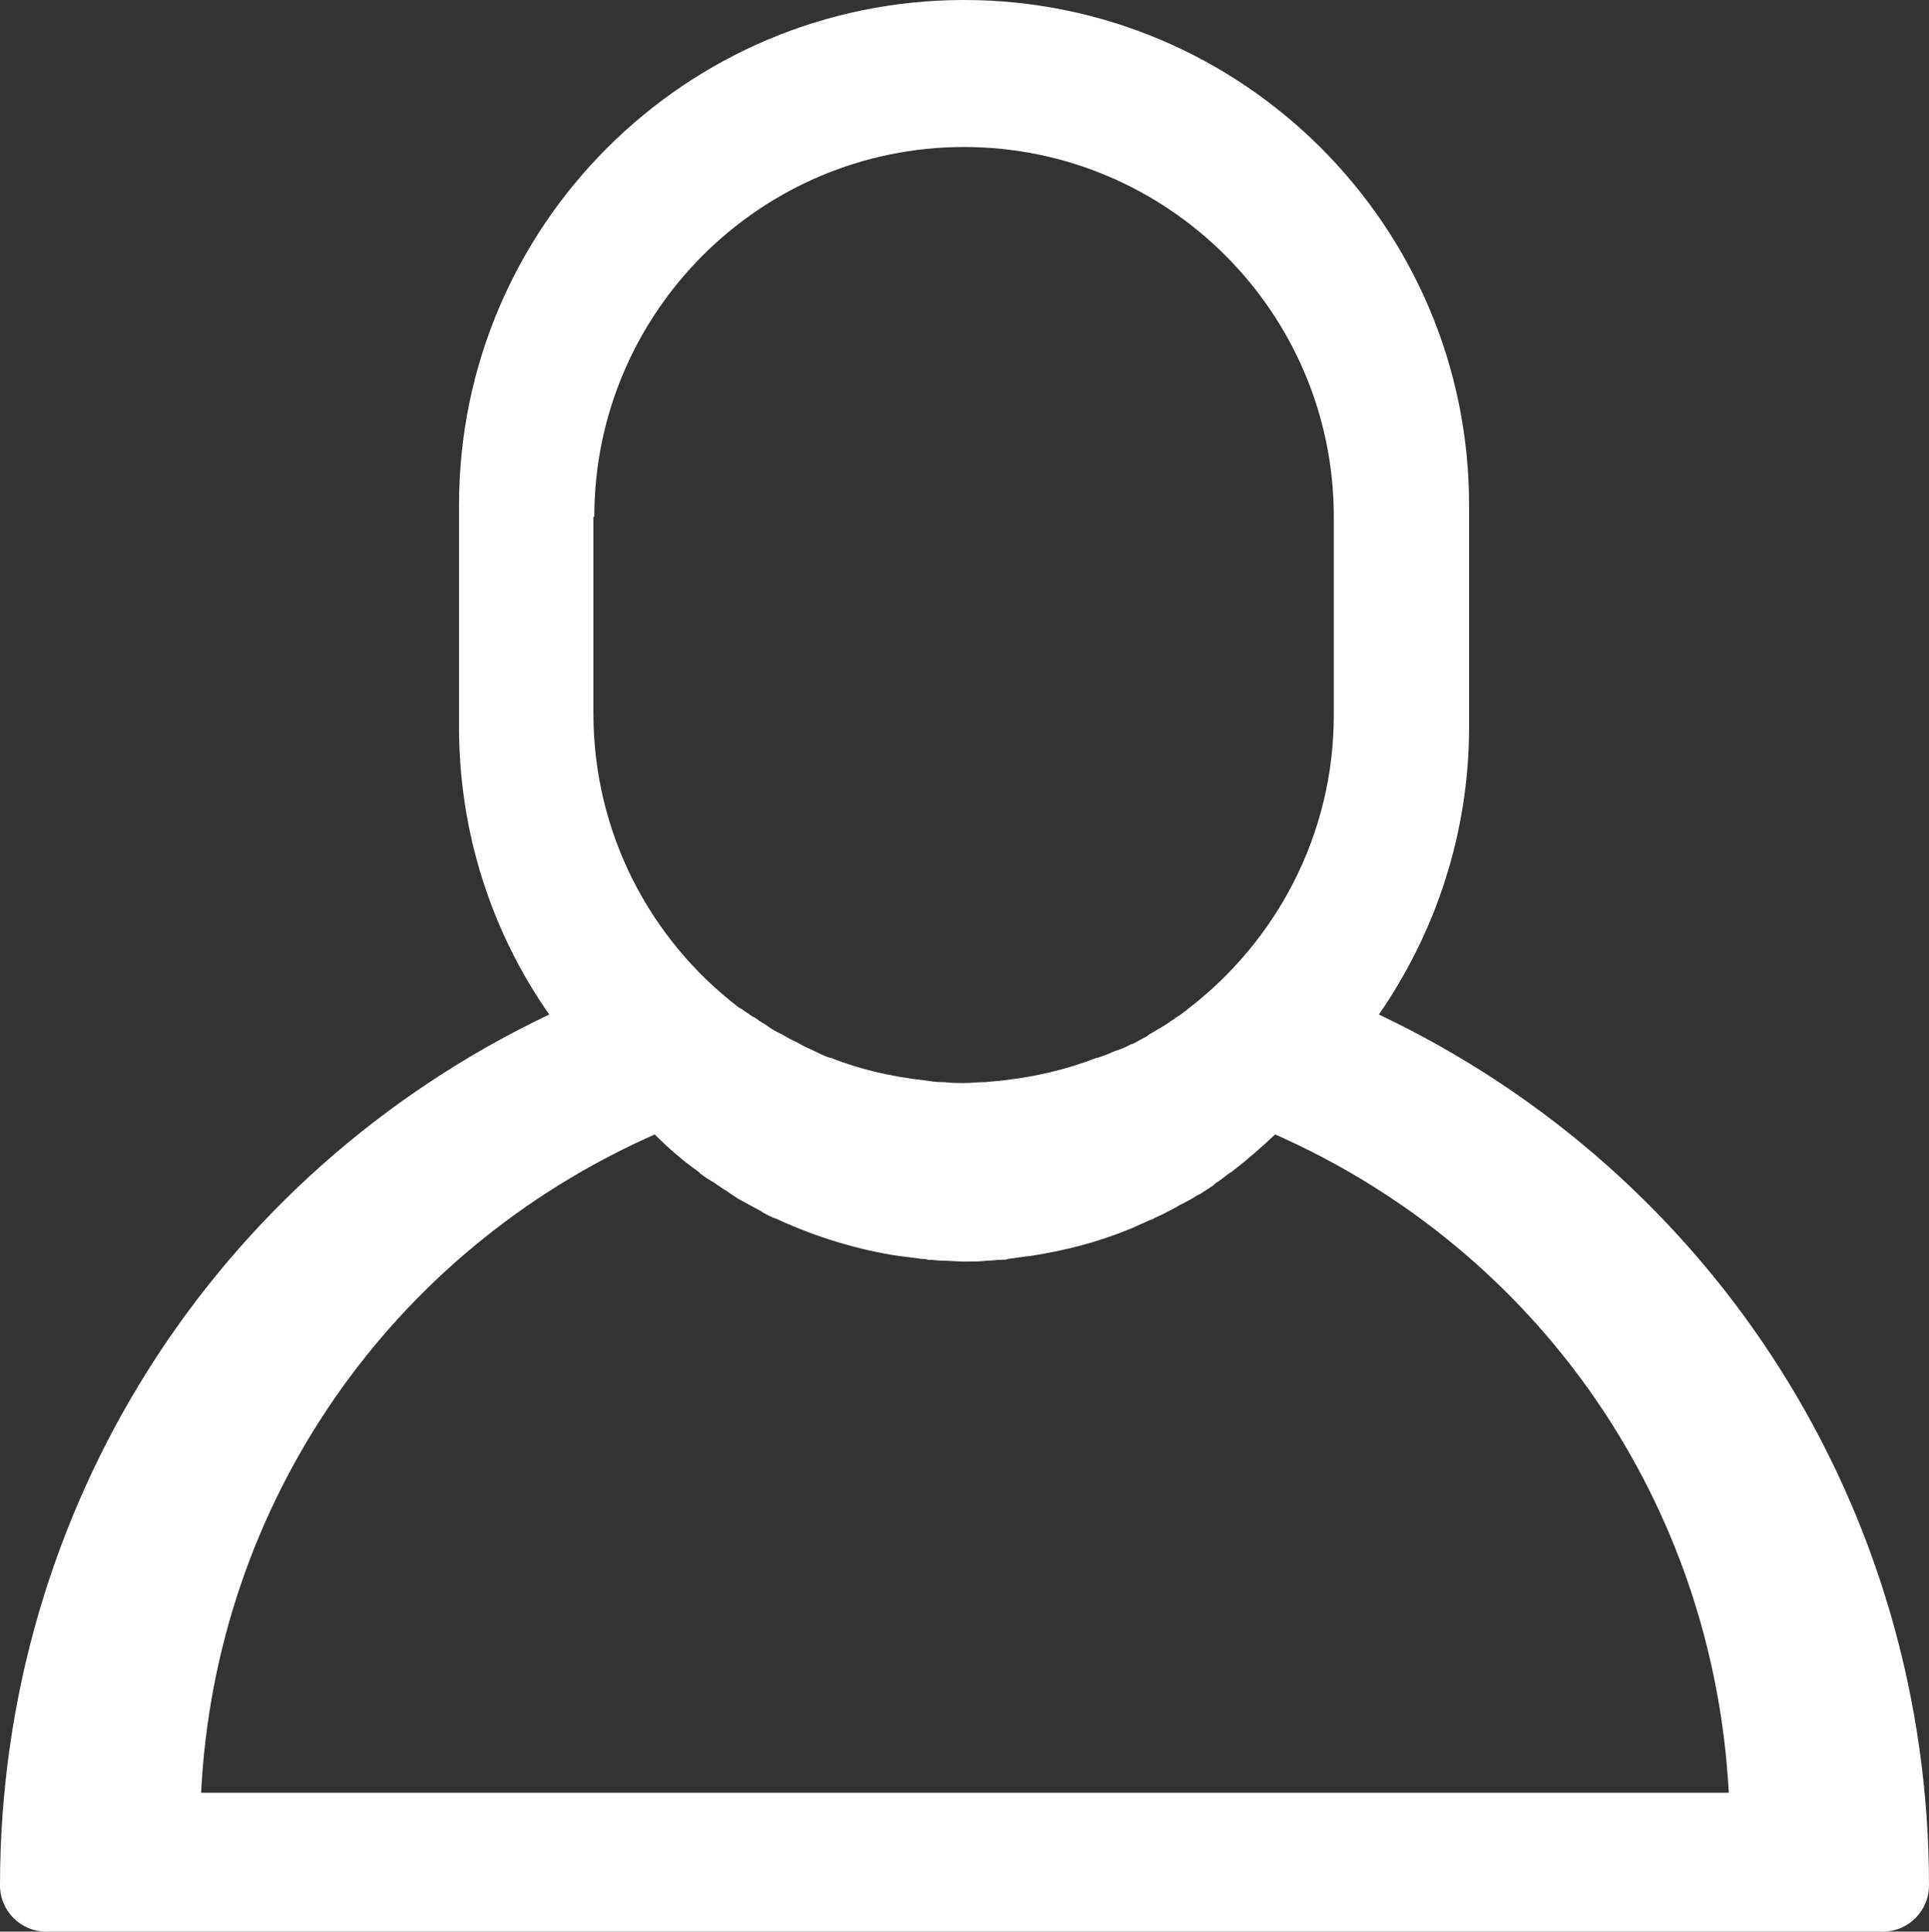
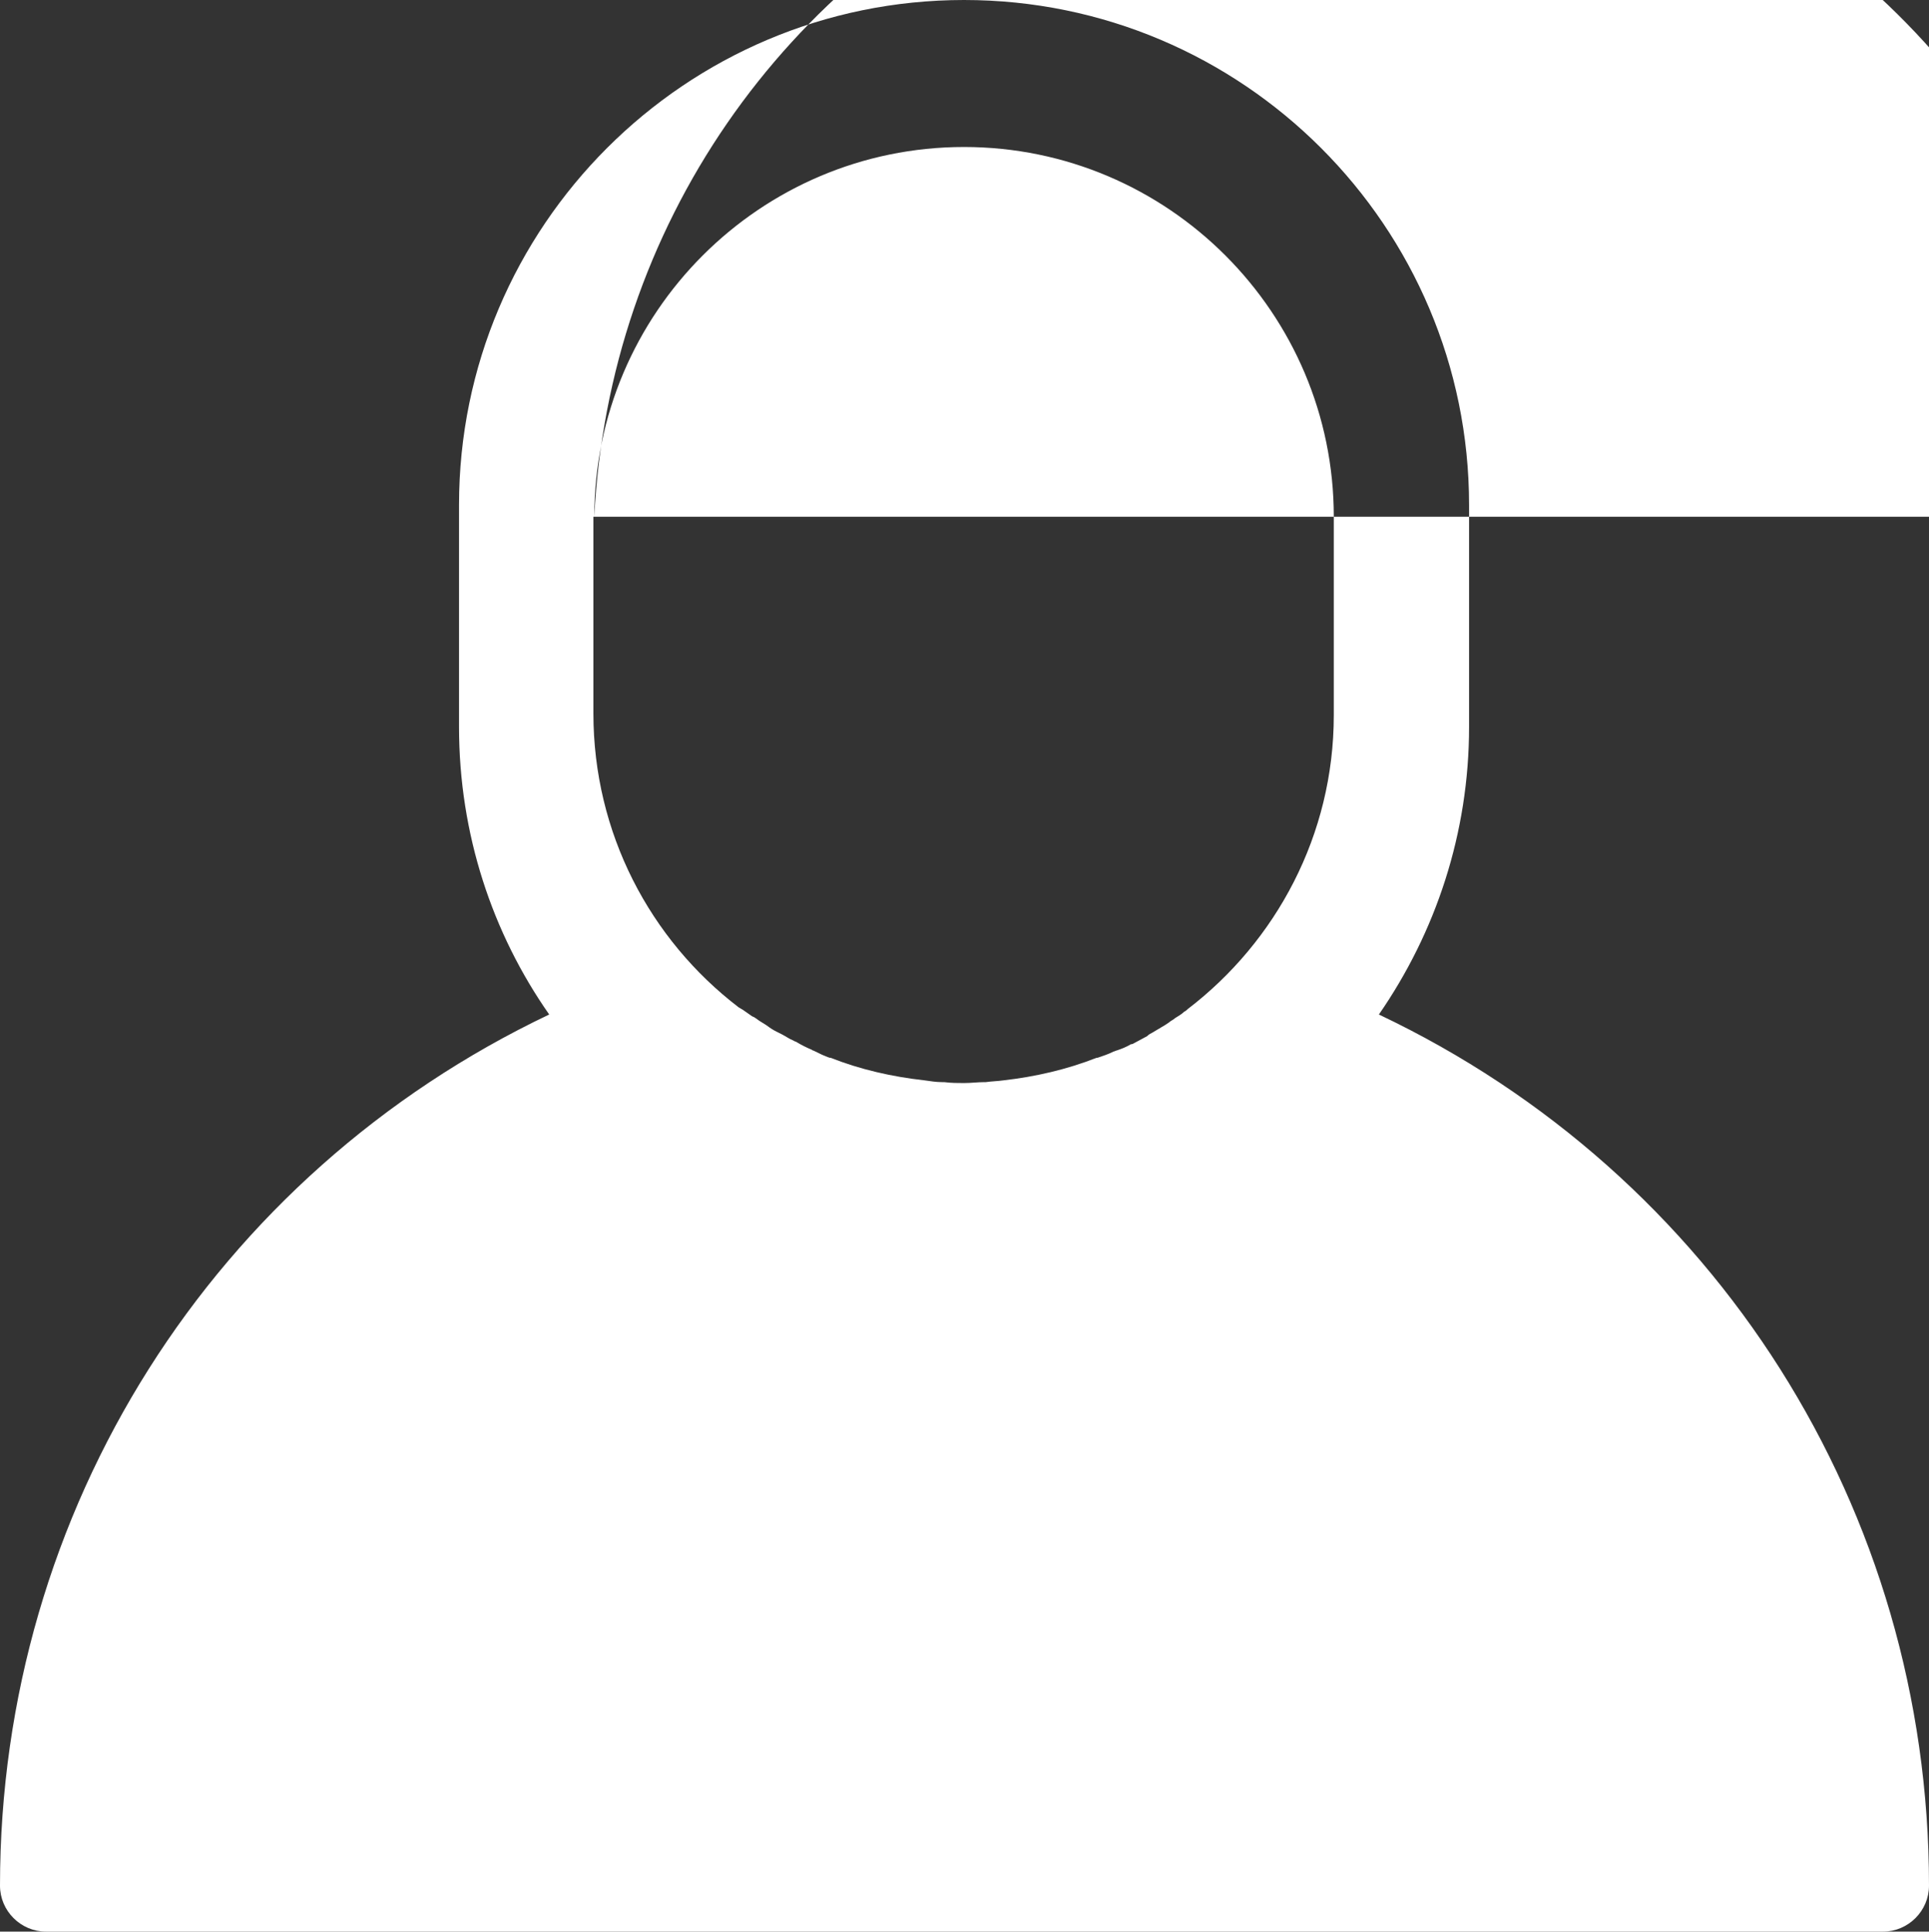
<svg xmlns="http://www.w3.org/2000/svg" version="1.2" baseProfile="tiny" id="Layer_1" x="0px" y="0px" viewBox="0 0 21.39 21.42" overflow="visible" xml:space="preserve">
  <rect x="0" y="0" width="21.39" height="21.42" fill="#333333" stroke="none" />
-   <path fill="#FFFFFF" d="M15.29,11.25c0.63-0.91,1-2.01,1-3.19V5.6c0-3.09-2.51-5.6-5.6-5.6c-3.09,0-5.6,2.51-5.6,5.6v2.46  c0,1.19,0.37,2.29,1,3.19C2.37,13.02,0,16.74,0,20.91c0,0.28,0.23,0.51,0.51,0.51h20.37c0.28,0,0.51-0.23,0.51-0.51  C21.39,16.74,19.02,13.02,15.29,11.25z M6.59,5.73c0-2.26,1.84-4.1,4.1-4.1c2.26,0,4.1,1.84,4.1,4.1v2.2c0,1.33-0.64,2.51-1.62,3.26  c-0.01,0.01-0.02,0.02-0.04,0.03c-0.03,0.03-0.07,0.05-0.1,0.07c-0.02,0.02-0.05,0.03-0.07,0.05c-0.03,0.02-0.06,0.04-0.08,0.05  c-0.03,0.02-0.07,0.04-0.1,0.06c-0.02,0.01-0.04,0.02-0.06,0.04c-0.04,0.02-0.09,0.05-0.13,0.07c-0.02,0.01-0.03,0.02-0.05,0.02  c-0.05,0.03-0.1,0.05-0.16,0.07c-0.01,0-0.02,0.01-0.03,0.01c-0.06,0.03-0.12,0.05-0.18,0.07c0,0-0.01,0-0.01,0  c-0.33,0.13-0.68,0.21-1.03,0.25c0,0,0,0,0,0c-0.07,0.01-0.13,0.01-0.2,0.02c-0.01,0-0.01,0-0.02,0c-0.07,0-0.14,0.01-0.22,0.01  c-0.07,0-0.14,0-0.22-0.01c-0.01,0-0.01,0-0.02,0c-0.07,0-0.13-0.01-0.2-0.02c0,0,0,0,0,0c-0.36-0.04-0.71-0.12-1.04-0.25  c0,0,0,0-0.01,0c-0.06-0.02-0.12-0.05-0.18-0.08c-0.01,0-0.02-0.01-0.02-0.01c-0.05-0.02-0.11-0.05-0.16-0.08  c-0.01-0.01-0.03-0.01-0.04-0.02c-0.05-0.02-0.09-0.05-0.13-0.07c-0.02-0.01-0.04-0.02-0.06-0.03c-0.04-0.02-0.07-0.04-0.11-0.07  c-0.03-0.02-0.05-0.03-0.08-0.05c-0.03-0.02-0.05-0.04-0.08-0.05c-0.03-0.02-0.07-0.05-0.1-0.07c-0.02-0.01-0.03-0.02-0.05-0.03  c-0.98-0.75-1.61-1.93-1.61-3.26V5.73z M2.23,19.88c0.16-3.2,2.09-6,5.03-7.3c0.15,0.15,0.31,0.29,0.48,0.41  c0.01,0.01,0.02,0.01,0.02,0.02c0.05,0.04,0.1,0.07,0.15,0.1c0.02,0.01,0.04,0.03,0.06,0.04c0.04,0.03,0.08,0.05,0.12,0.08  c0.03,0.02,0.06,0.04,0.09,0.06c0.03,0.02,0.06,0.03,0.09,0.05c0.04,0.02,0.09,0.05,0.13,0.07c0.02,0.01,0.04,0.02,0.05,0.03  c0.05,0.03,0.11,0.06,0.17,0.08c0.01,0,0.02,0.01,0.02,0.01c0.42,0.19,0.87,0.33,1.34,0.4c0,0,0,0,0.01,0  c0.08,0.01,0.15,0.02,0.23,0.03c0.02,0,0.05,0,0.07,0.01c0.06,0,0.11,0.01,0.17,0.01c0.08,0,0.16,0.01,0.24,0.01c0,0,0,0,0,0h0h0  c0.08,0,0.16,0,0.24-0.01c0.06,0,0.11-0.01,0.17-0.01c0.02,0,0.05,0,0.07-0.01c0.07-0.01,0.15-0.02,0.22-0.03c0,0,0.01,0,0.01,0  c0.4-0.06,0.78-0.16,1.14-0.31c0,0,0,0,0,0c0.07-0.03,0.13-0.06,0.2-0.09c0.01,0,0.02-0.01,0.03-0.01c0.05-0.03,0.11-0.05,0.16-0.08  c0.02-0.01,0.04-0.02,0.06-0.03c0.04-0.02,0.08-0.05,0.13-0.07c0.03-0.02,0.06-0.03,0.09-0.05c0.03-0.02,0.06-0.04,0.09-0.05  c0.04-0.03,0.08-0.05,0.12-0.08c0.02-0.01,0.03-0.02,0.05-0.04c0.05-0.03,0.1-0.07,0.15-0.11c0.01,0,0.01-0.01,0.02-0.01  c0.17-0.13,0.33-0.27,0.49-0.42c2.94,1.3,4.86,4.1,5.03,7.3H2.23z" />
+   <path fill="#FFFFFF" d="M15.29,11.25c0.63-0.91,1-2.01,1-3.19V5.6c0-3.09-2.51-5.6-5.6-5.6c-3.09,0-5.6,2.51-5.6,5.6v2.46  c0,1.19,0.37,2.29,1,3.19C2.37,13.02,0,16.74,0,20.91c0,0.28,0.23,0.51,0.51,0.51h20.37c0.28,0,0.51-0.23,0.51-0.51  C21.39,16.74,19.02,13.02,15.29,11.25z M6.59,5.73c0-2.26,1.84-4.1,4.1-4.1c2.26,0,4.1,1.84,4.1,4.1v2.2c0,1.33-0.64,2.51-1.62,3.26  c-0.01,0.01-0.02,0.02-0.04,0.03c-0.03,0.03-0.07,0.05-0.1,0.07c-0.02,0.02-0.05,0.03-0.07,0.05c-0.03,0.02-0.06,0.04-0.08,0.05  c-0.03,0.02-0.07,0.04-0.1,0.06c-0.02,0.01-0.04,0.02-0.06,0.04c-0.04,0.02-0.09,0.05-0.13,0.07c-0.02,0.01-0.03,0.02-0.05,0.02  c-0.05,0.03-0.1,0.05-0.16,0.07c-0.01,0-0.02,0.01-0.03,0.01c-0.06,0.03-0.12,0.05-0.18,0.07c0,0-0.01,0-0.01,0  c-0.33,0.13-0.68,0.21-1.03,0.25c0,0,0,0,0,0c-0.07,0.01-0.13,0.01-0.2,0.02c-0.01,0-0.01,0-0.02,0c-0.07,0-0.14,0.01-0.22,0.01  c-0.07,0-0.14,0-0.22-0.01c-0.01,0-0.01,0-0.02,0c-0.07,0-0.13-0.01-0.2-0.02c0,0,0,0,0,0c-0.36-0.04-0.71-0.12-1.04-0.25  c0,0,0,0-0.01,0c-0.06-0.02-0.12-0.05-0.18-0.08c-0.01,0-0.02-0.01-0.02-0.01c-0.05-0.02-0.11-0.05-0.16-0.08  c-0.01-0.01-0.03-0.01-0.04-0.02c-0.05-0.02-0.09-0.05-0.13-0.07c-0.02-0.01-0.04-0.02-0.06-0.03c-0.04-0.02-0.07-0.04-0.11-0.07  c-0.03-0.02-0.05-0.03-0.08-0.05c-0.03-0.02-0.05-0.04-0.08-0.05c-0.03-0.02-0.07-0.05-0.1-0.07c-0.02-0.01-0.03-0.02-0.05-0.03  c-0.98-0.75-1.61-1.93-1.61-3.26V5.73z c0.16-3.2,2.09-6,5.03-7.3c0.15,0.15,0.31,0.29,0.48,0.41  c0.01,0.01,0.02,0.01,0.02,0.02c0.05,0.04,0.1,0.07,0.15,0.1c0.02,0.01,0.04,0.03,0.06,0.04c0.04,0.03,0.08,0.05,0.12,0.08  c0.03,0.02,0.06,0.04,0.09,0.06c0.03,0.02,0.06,0.03,0.09,0.05c0.04,0.02,0.09,0.05,0.13,0.07c0.02,0.01,0.04,0.02,0.05,0.03  c0.05,0.03,0.11,0.06,0.17,0.08c0.01,0,0.02,0.01,0.02,0.01c0.42,0.19,0.87,0.33,1.34,0.4c0,0,0,0,0.01,0  c0.08,0.01,0.15,0.02,0.23,0.03c0.02,0,0.05,0,0.07,0.01c0.06,0,0.11,0.01,0.17,0.01c0.08,0,0.16,0.01,0.24,0.01c0,0,0,0,0,0h0h0  c0.08,0,0.16,0,0.24-0.01c0.06,0,0.11-0.01,0.17-0.01c0.02,0,0.05,0,0.07-0.01c0.07-0.01,0.15-0.02,0.22-0.03c0,0,0.01,0,0.01,0  c0.4-0.06,0.78-0.16,1.14-0.31c0,0,0,0,0,0c0.07-0.03,0.13-0.06,0.2-0.09c0.01,0,0.02-0.01,0.03-0.01c0.05-0.03,0.11-0.05,0.16-0.08  c0.02-0.01,0.04-0.02,0.06-0.03c0.04-0.02,0.08-0.05,0.13-0.07c0.03-0.02,0.06-0.03,0.09-0.05c0.03-0.02,0.06-0.04,0.09-0.05  c0.04-0.03,0.08-0.05,0.12-0.08c0.02-0.01,0.03-0.02,0.05-0.04c0.05-0.03,0.1-0.07,0.15-0.11c0.01,0,0.01-0.01,0.02-0.01  c0.17-0.13,0.33-0.27,0.49-0.42c2.94,1.3,4.86,4.1,5.03,7.3H2.23z" />
</svg>